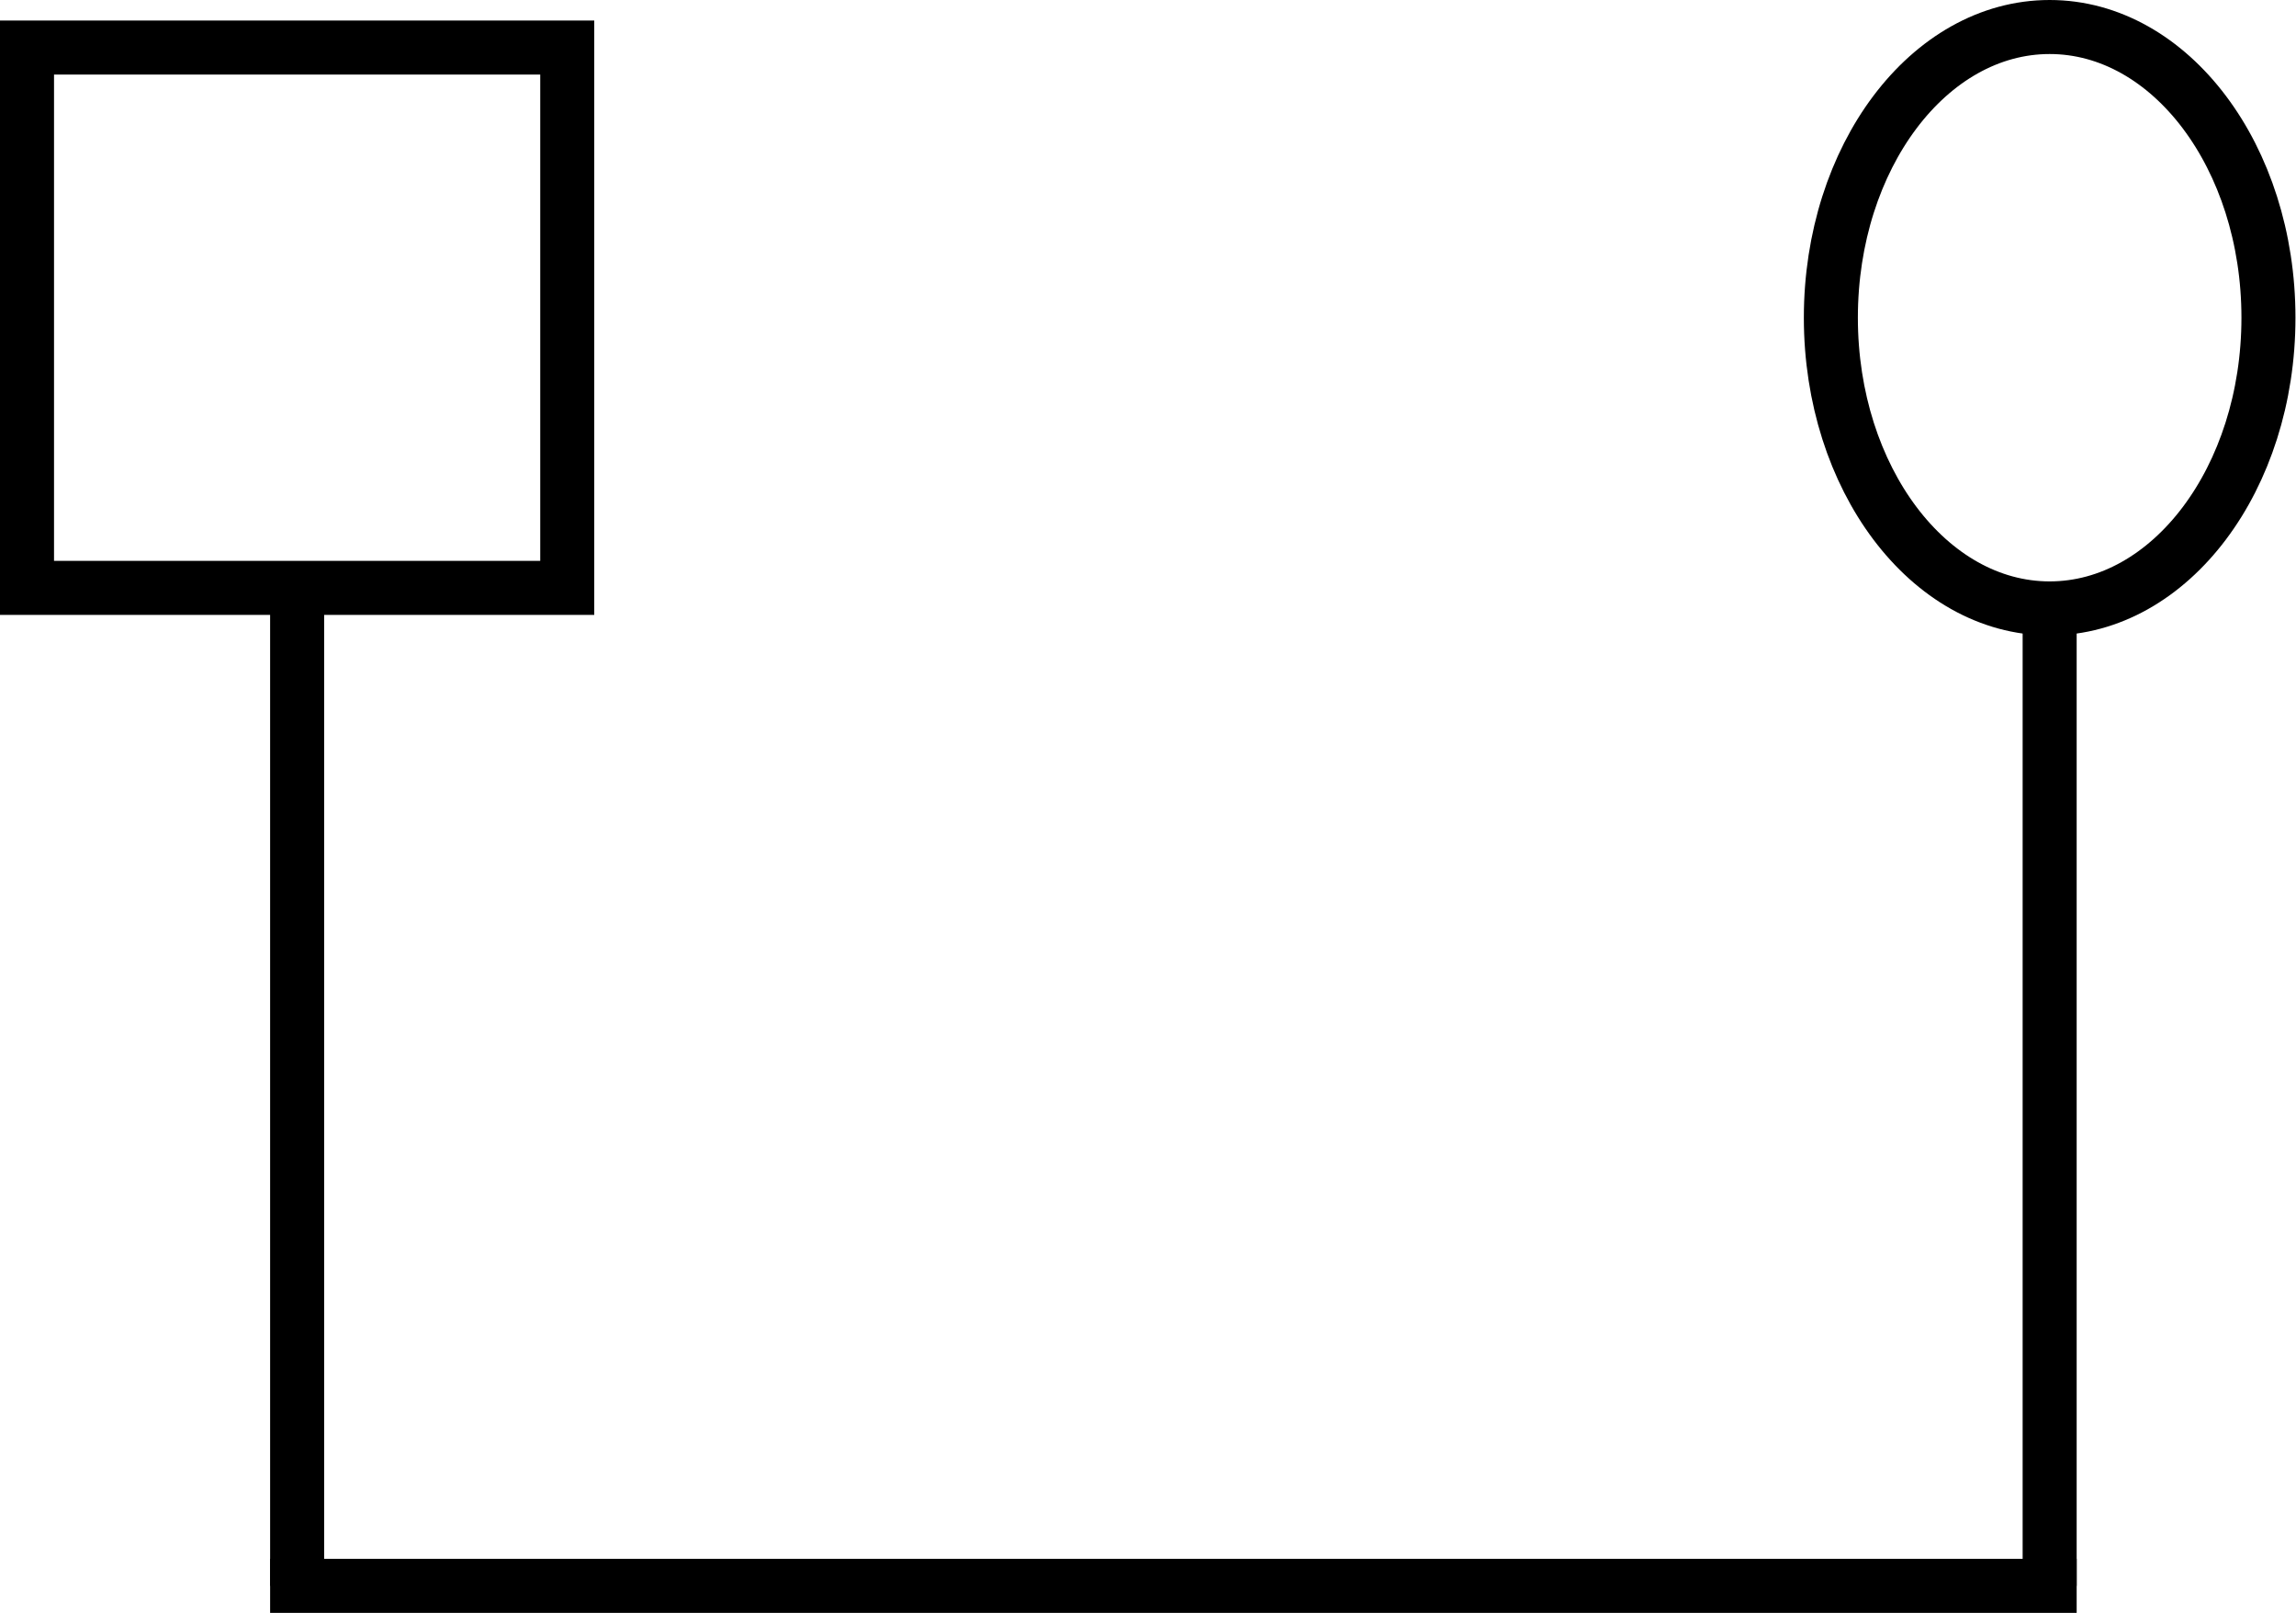
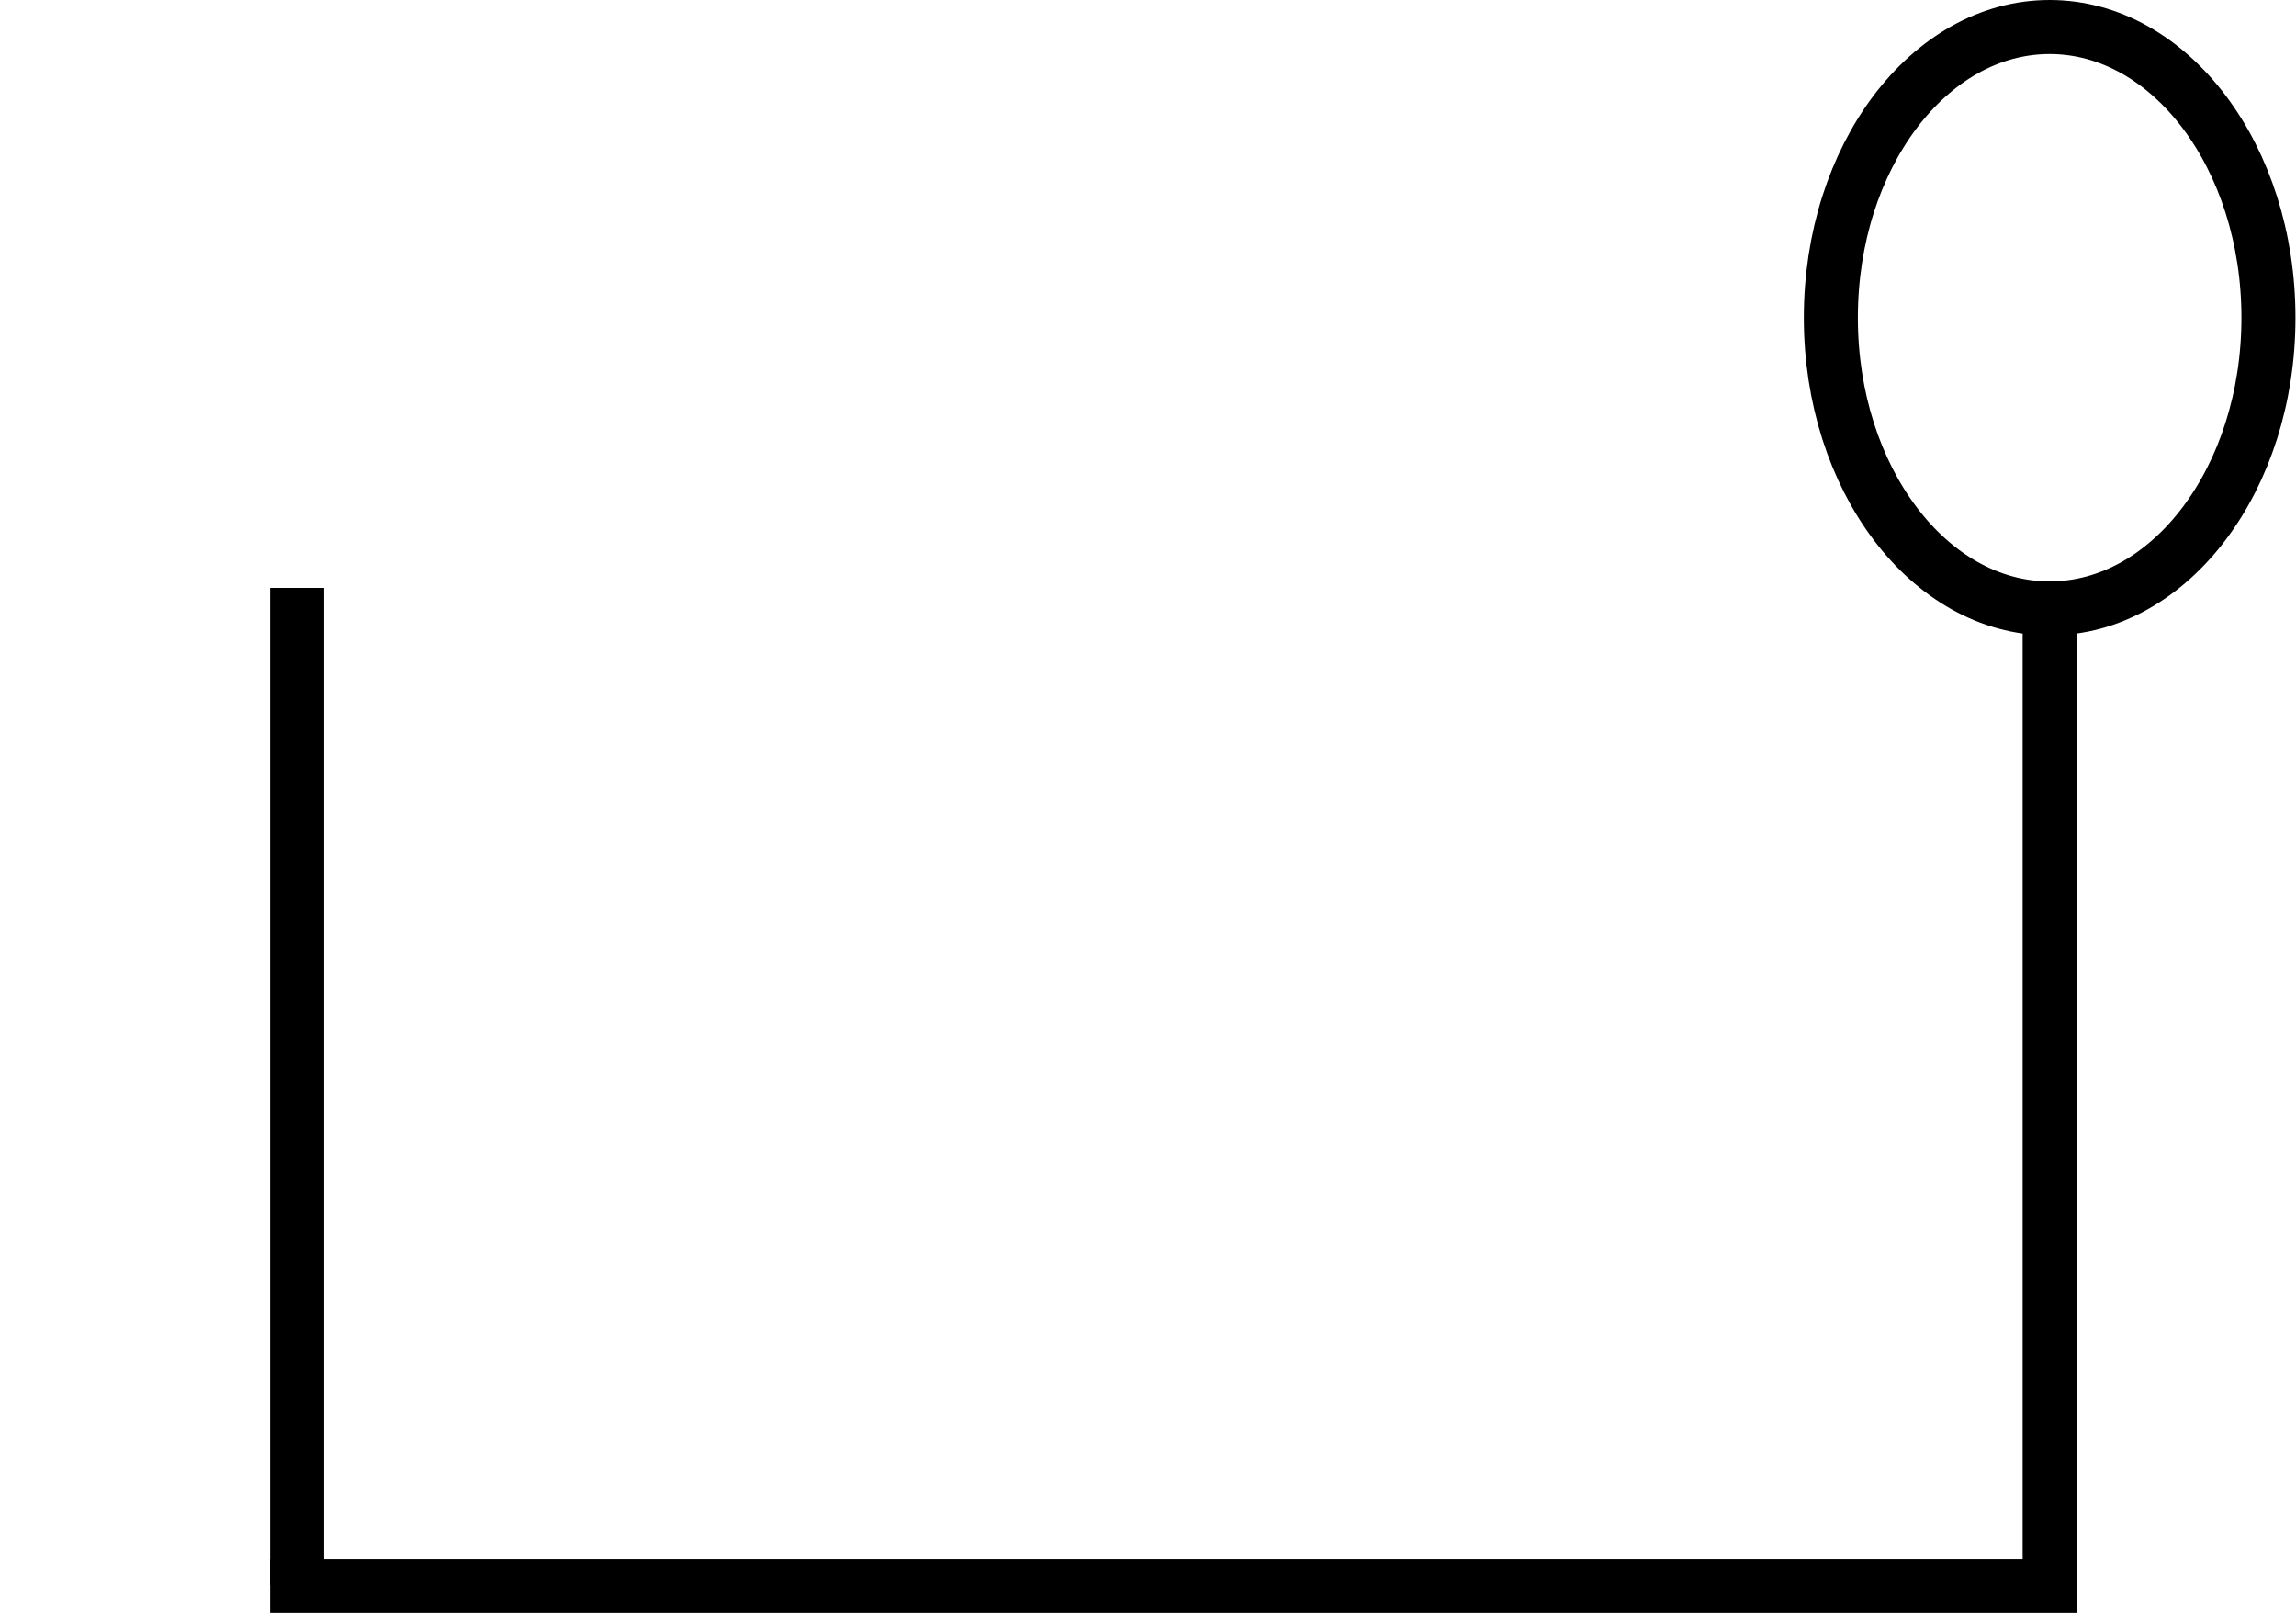
<svg xmlns="http://www.w3.org/2000/svg" version="1.1" id="Layer_1" x="0px" y="0px" viewBox="0 0 42.5 29.85" style="enable-background:new 0 0 42.5 29.85;" xml:space="preserve">
  <style type="text/css">
	.st0{fill:none;stroke:#000000;stroke-miterlimit:10;}
</style>
-   <rect x="0.5" y="0.88" class="st0" width="10" height="10" />
  <ellipse class="st0" cx="37.94" cy="5.88" rx="4.05" ry="5.38" />
  <line class="st0" x1="37.94" y1="11.26" x2="37.94" y2="29.35" />
  <line class="st0" x1="5.5" y1="10.88" x2="5.5" y2="29.35" />
  <line class="st0" x1="38.44" y1="29.35" x2="5" y2="29.35" />
</svg>